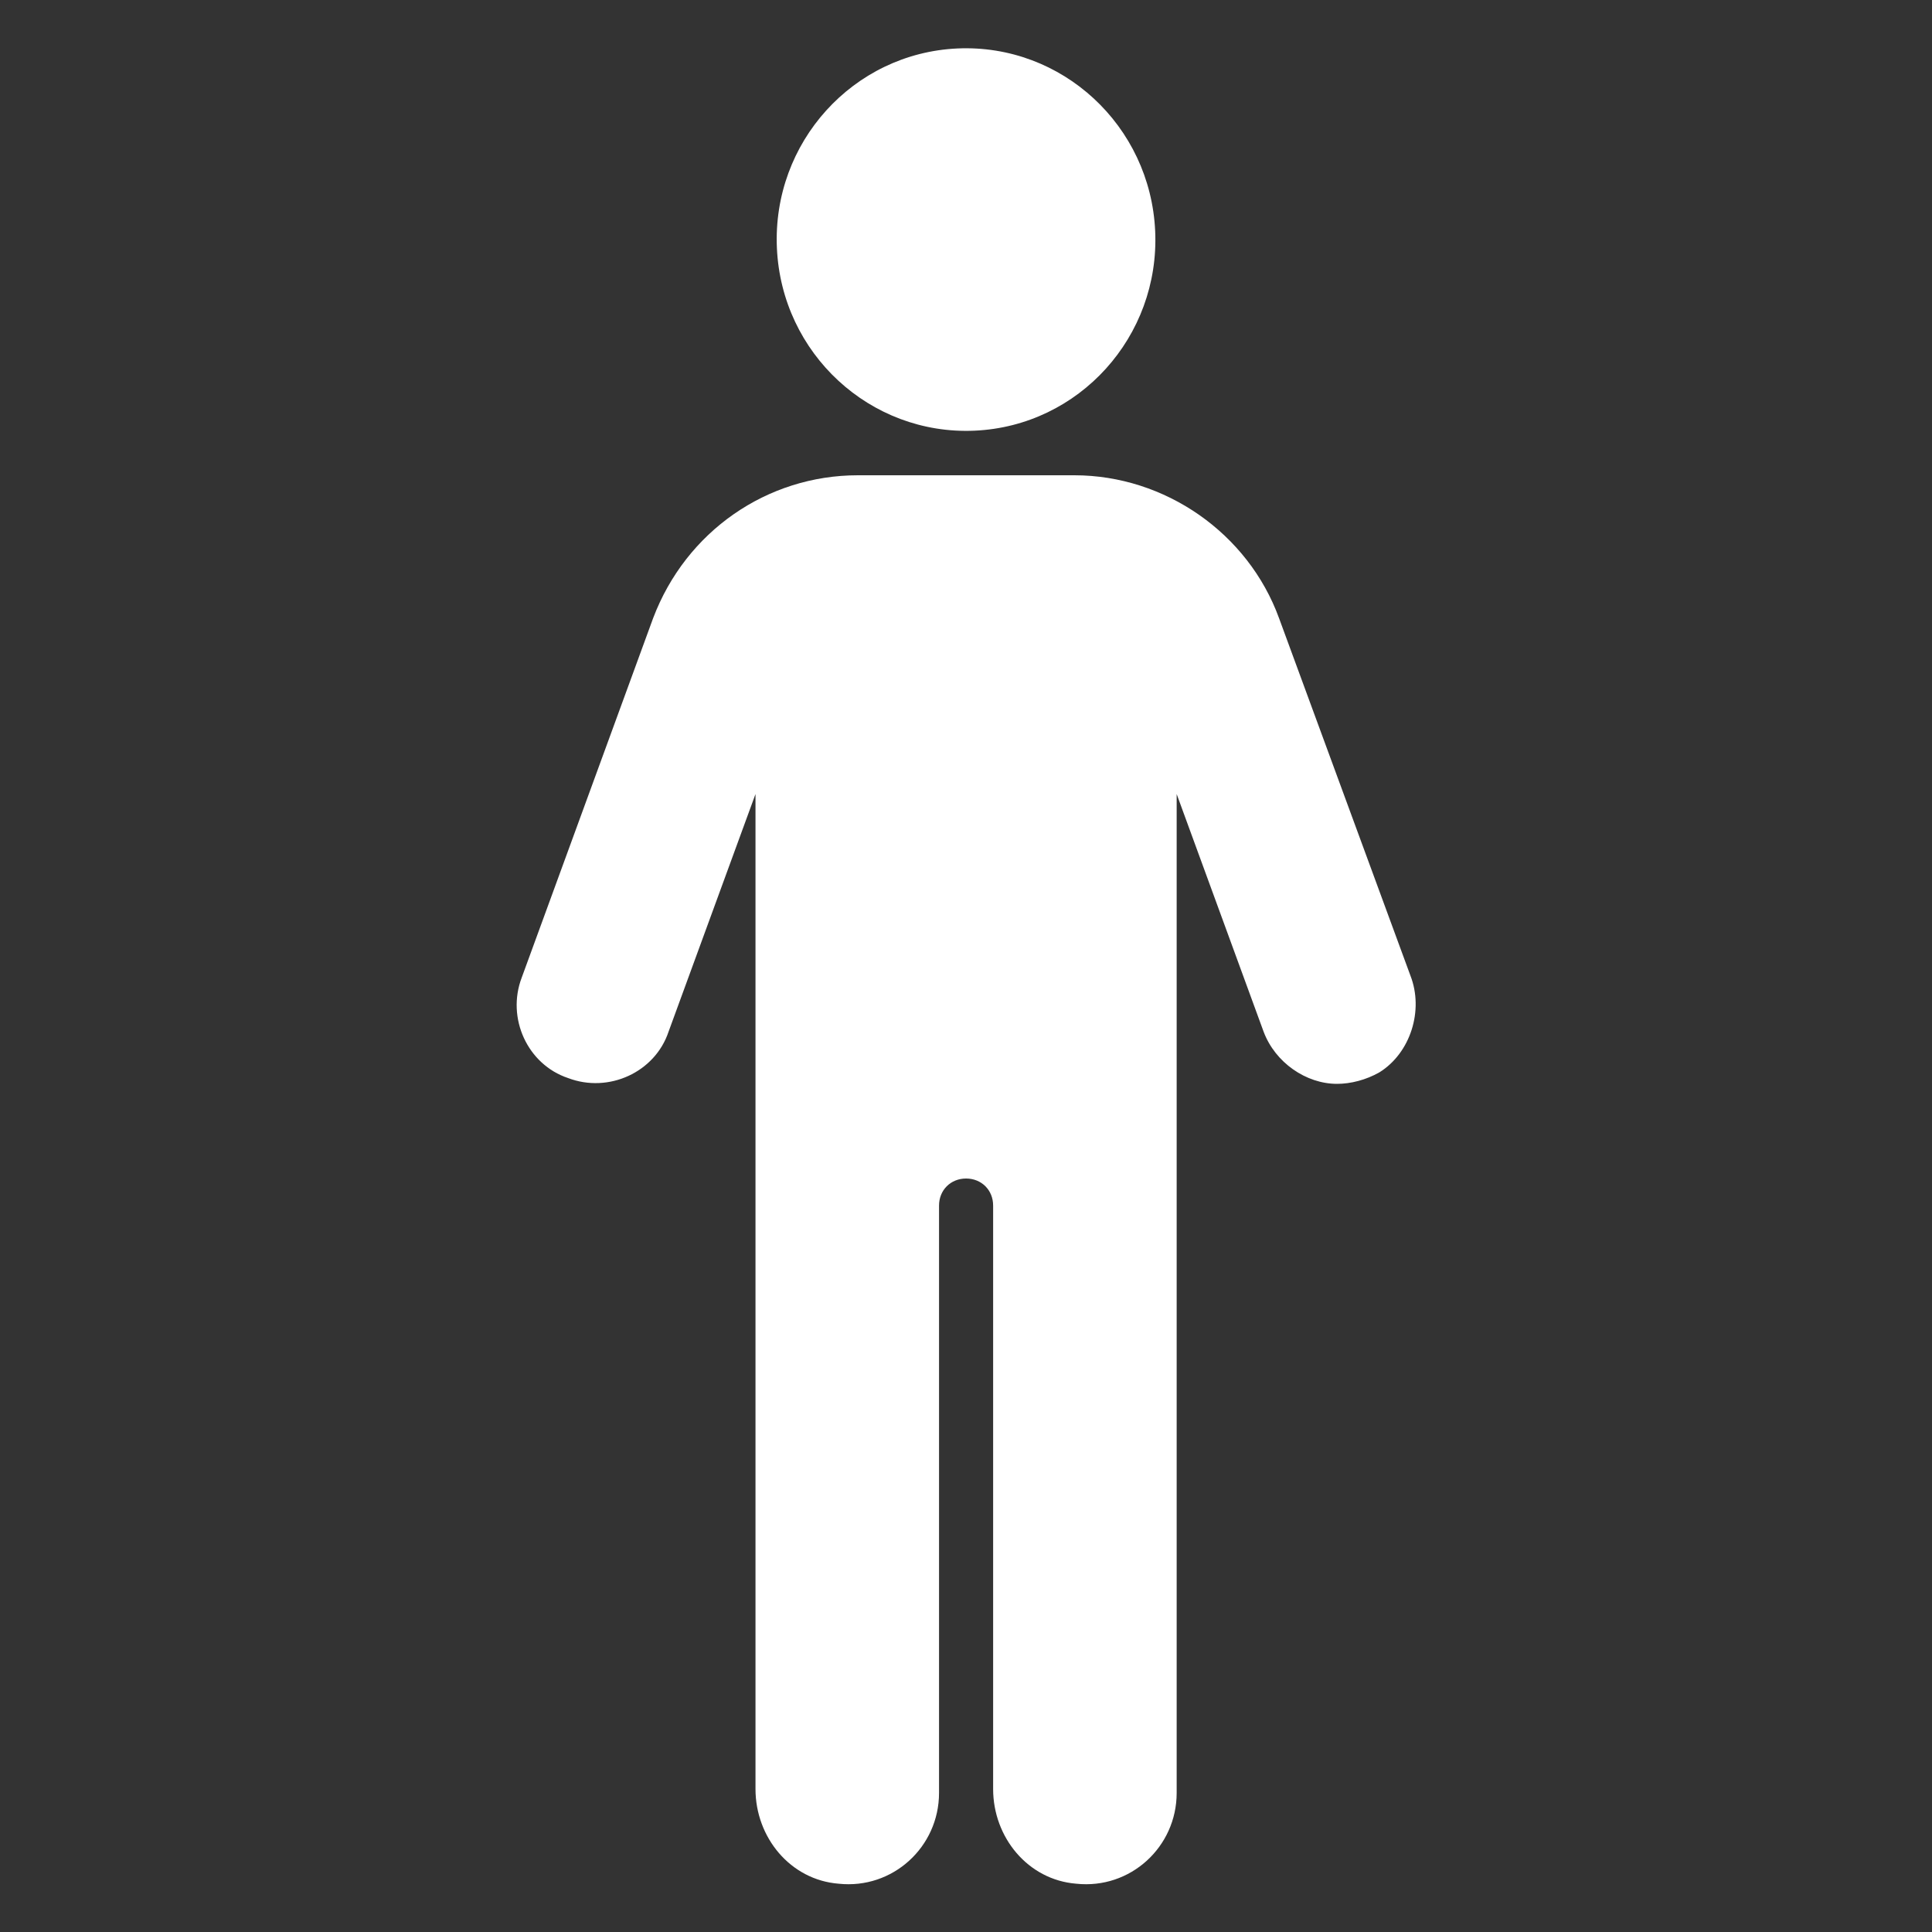
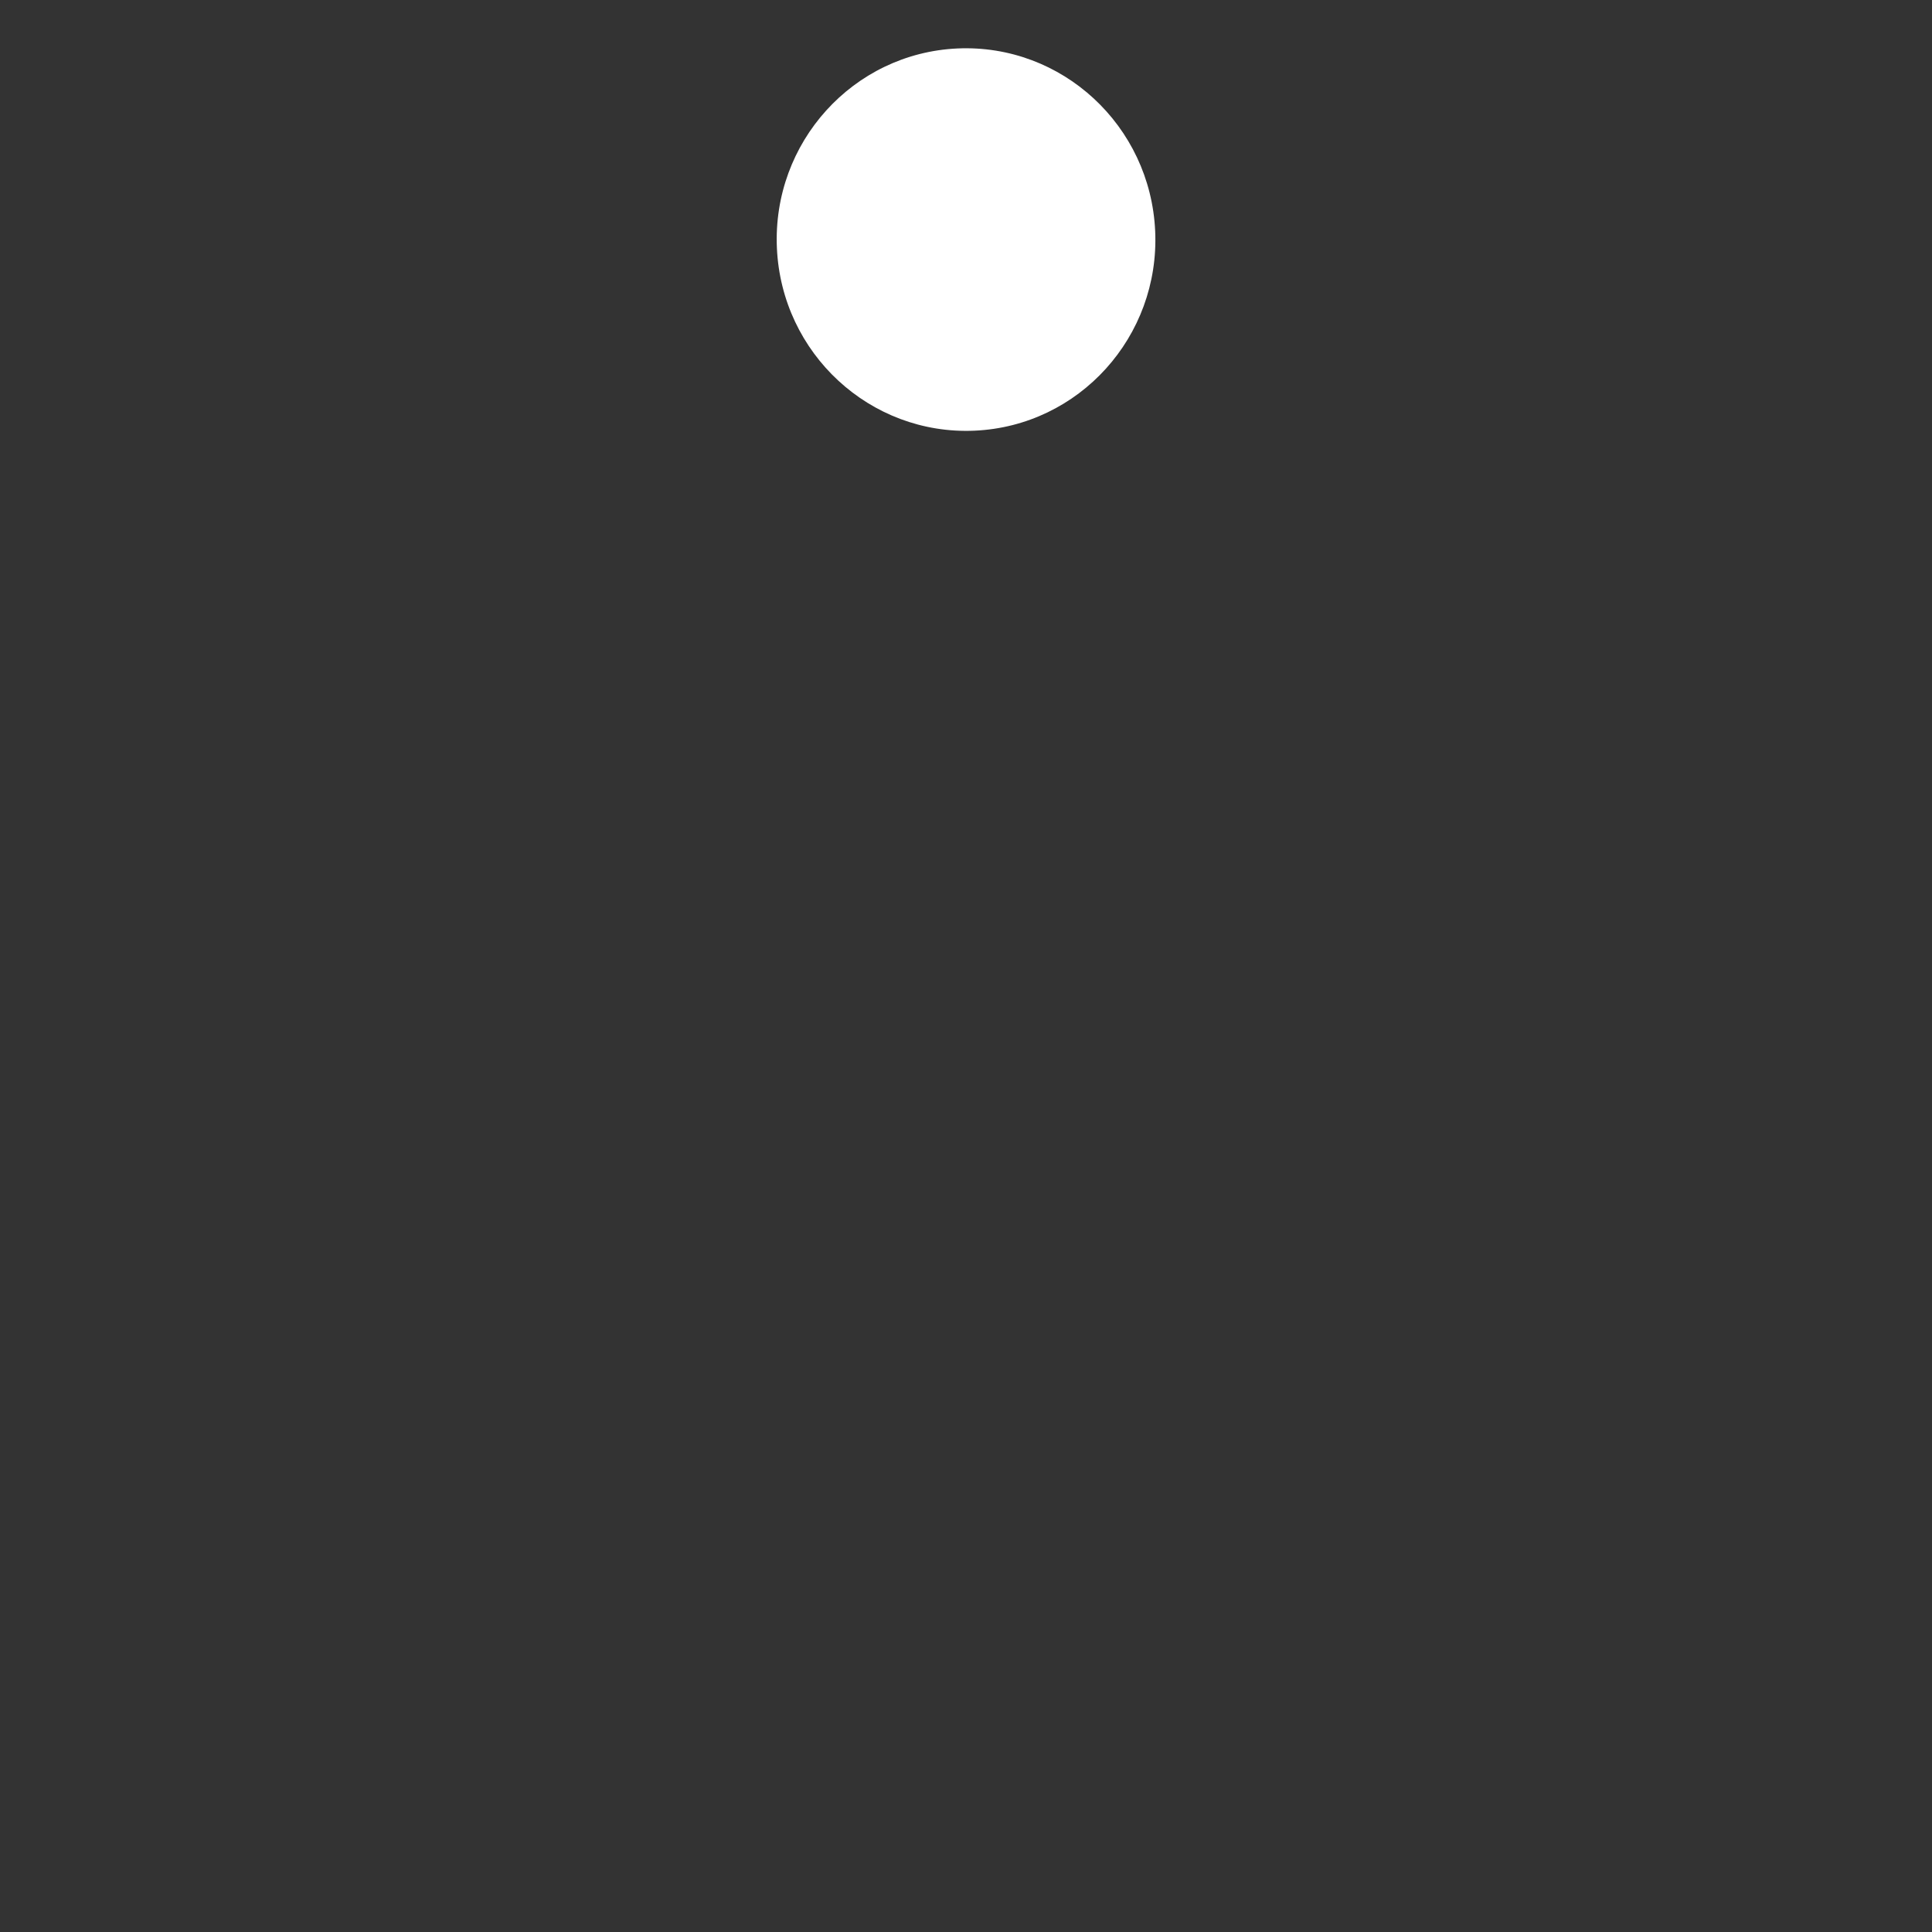
<svg xmlns="http://www.w3.org/2000/svg" width="24" height="24" viewBox="0 0 24 24" fill="none">
  <rect x="0" y="0" width="24" height="24" fill="#333333" stroke="none" />
  <path d="M12.107 5.35C13.405 5.292 14.409 4.182 14.35 2.871C14.291 1.56 13.192 0.544 11.894 0.602C10.596 0.661 9.592 1.771 9.651 3.082C9.71 4.392 10.809 5.408 12.107 5.35Z" fill="white" />
-   <path d="M17.521 12.12L15.889 7.68C15.505 6.624 14.473 5.904 13.345 5.904H10.657C9.529 5.904 8.521 6.6 8.113 7.68L6.481 12.144C6.289 12.648 6.553 13.224 7.057 13.392C7.561 13.584 8.137 13.32 8.305 12.816L9.385 9.864V22.224C9.385 22.824 9.817 23.352 10.417 23.4C11.089 23.472 11.665 22.944 11.665 22.272V14.976C11.665 14.784 11.809 14.64 12.001 14.64C12.193 14.64 12.337 14.784 12.337 14.976V22.224C12.337 22.824 12.769 23.352 13.369 23.4C14.041 23.472 14.617 22.944 14.617 22.272V9.864L15.697 12.816C15.841 13.2 16.225 13.464 16.609 13.464C16.777 13.464 16.969 13.416 17.137 13.32C17.521 13.08 17.689 12.552 17.521 12.12Z" fill="white" />
</svg>